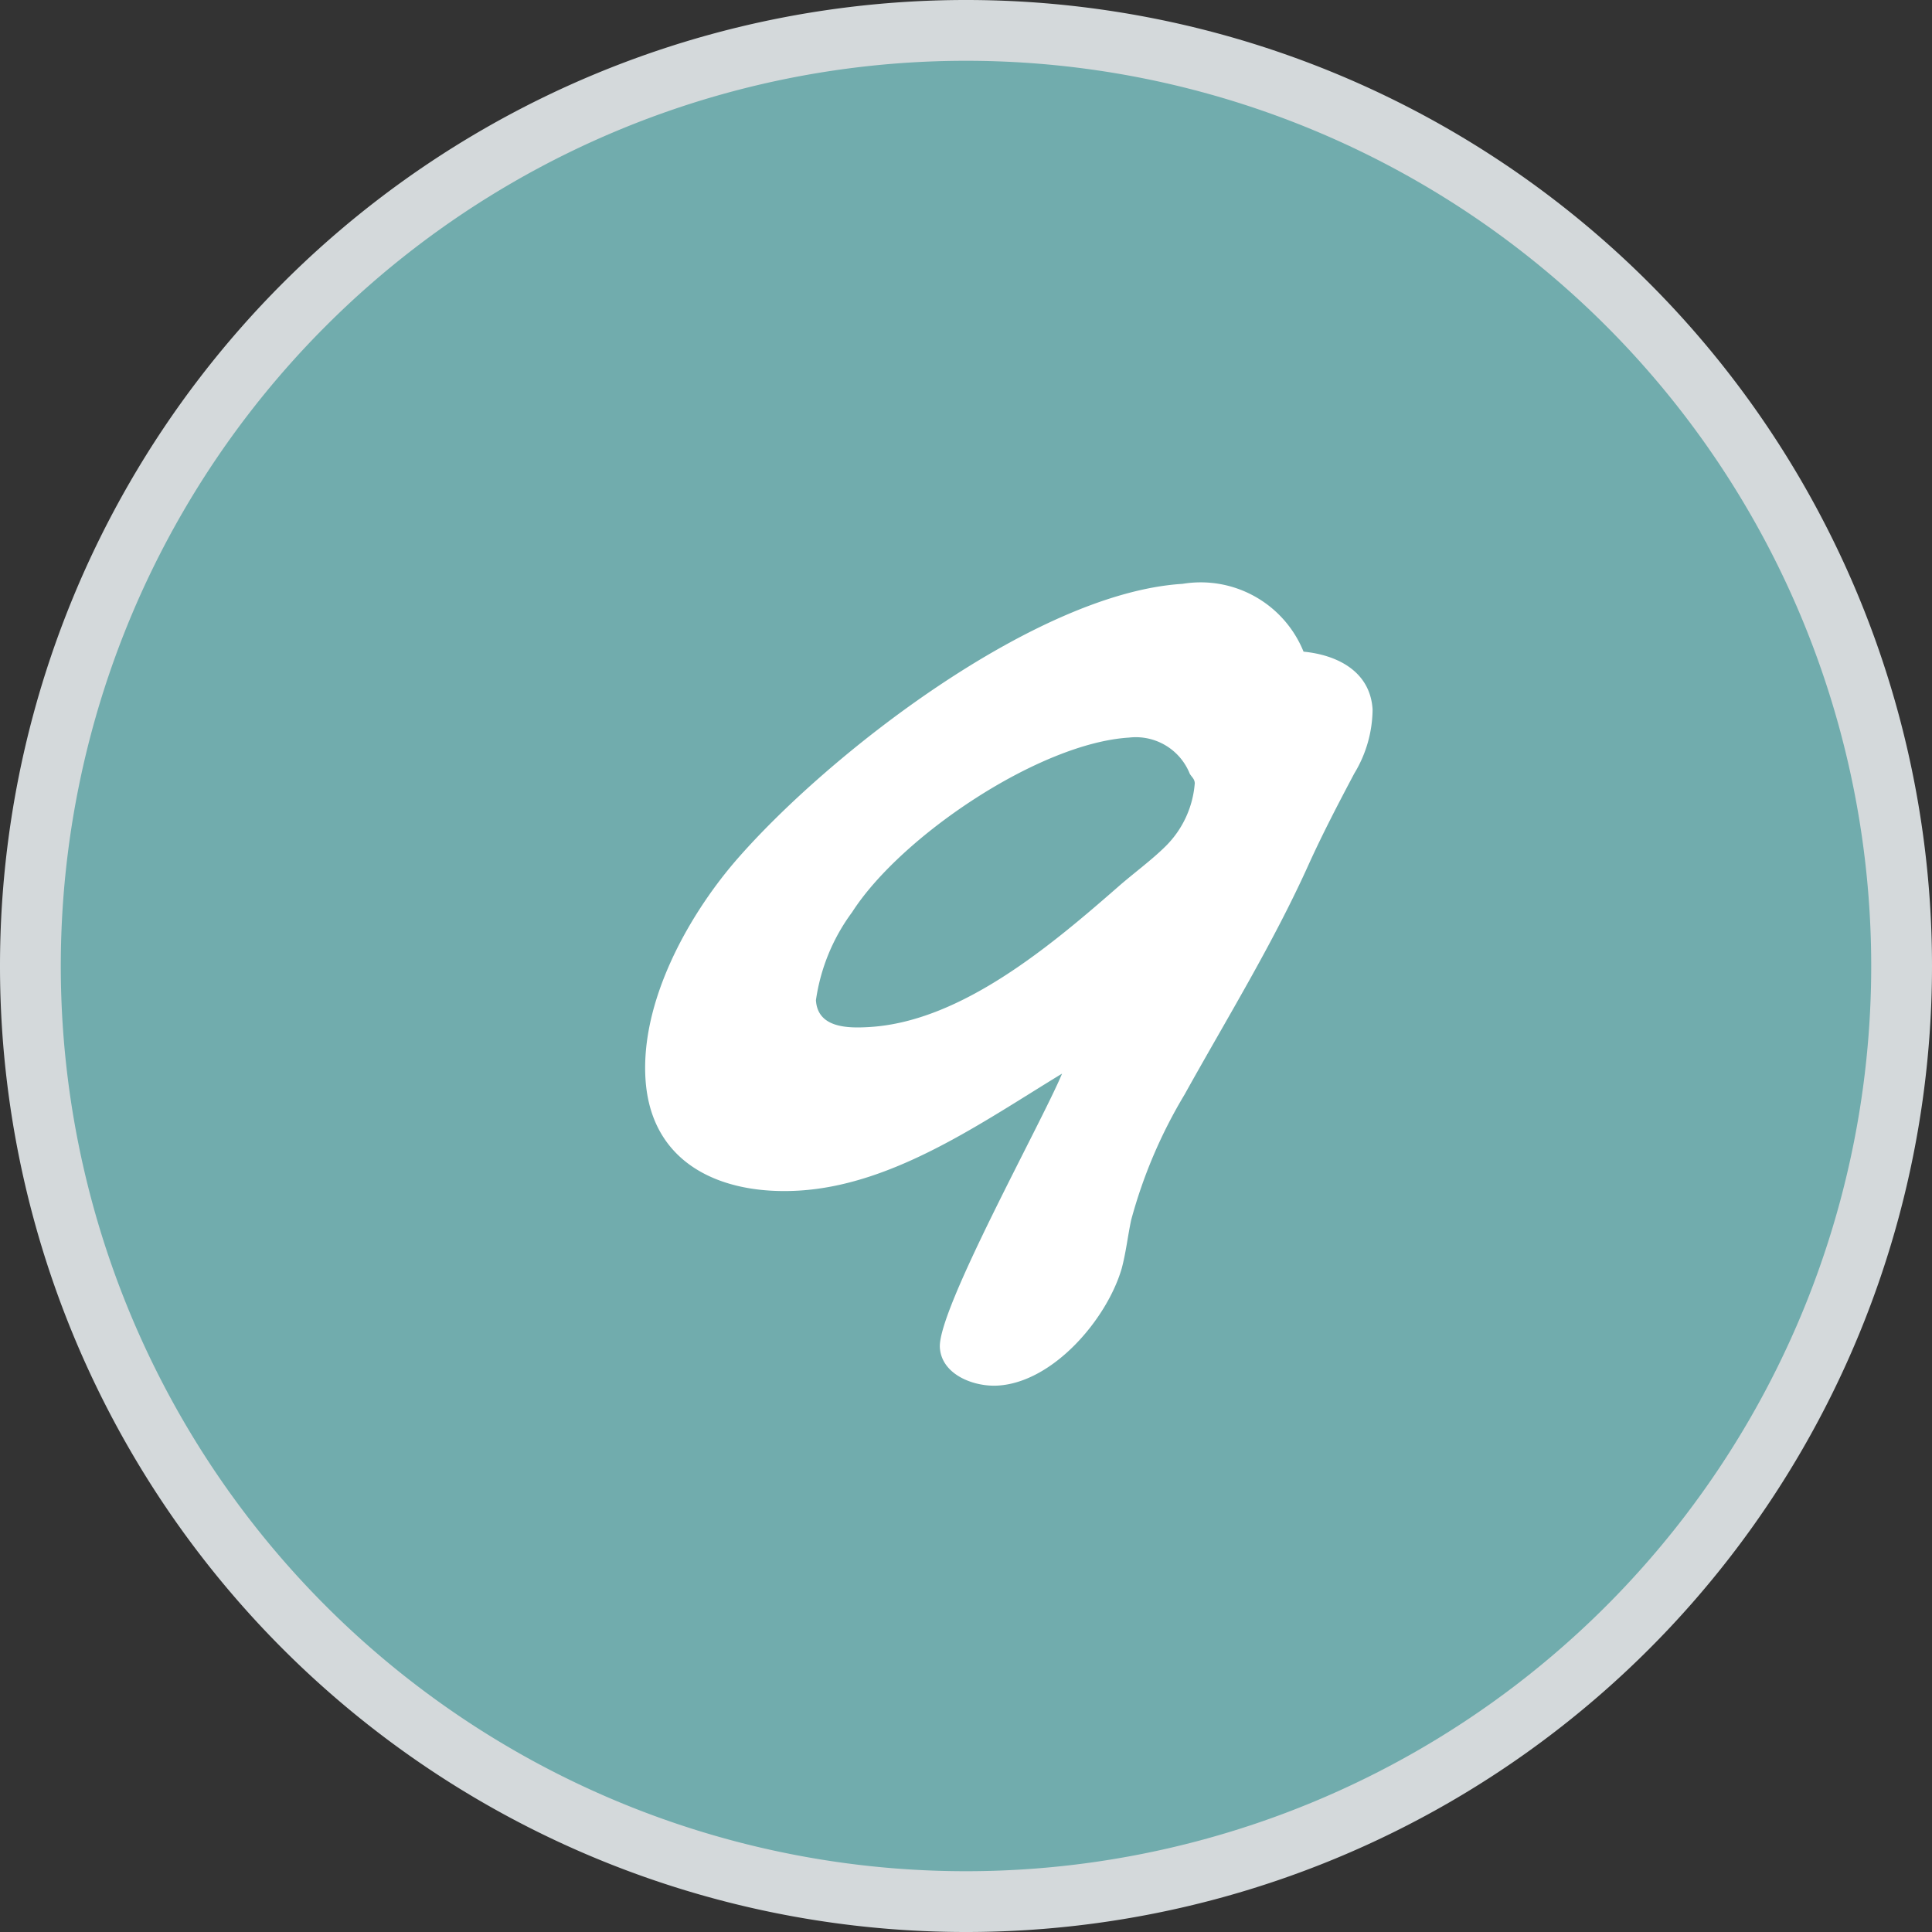
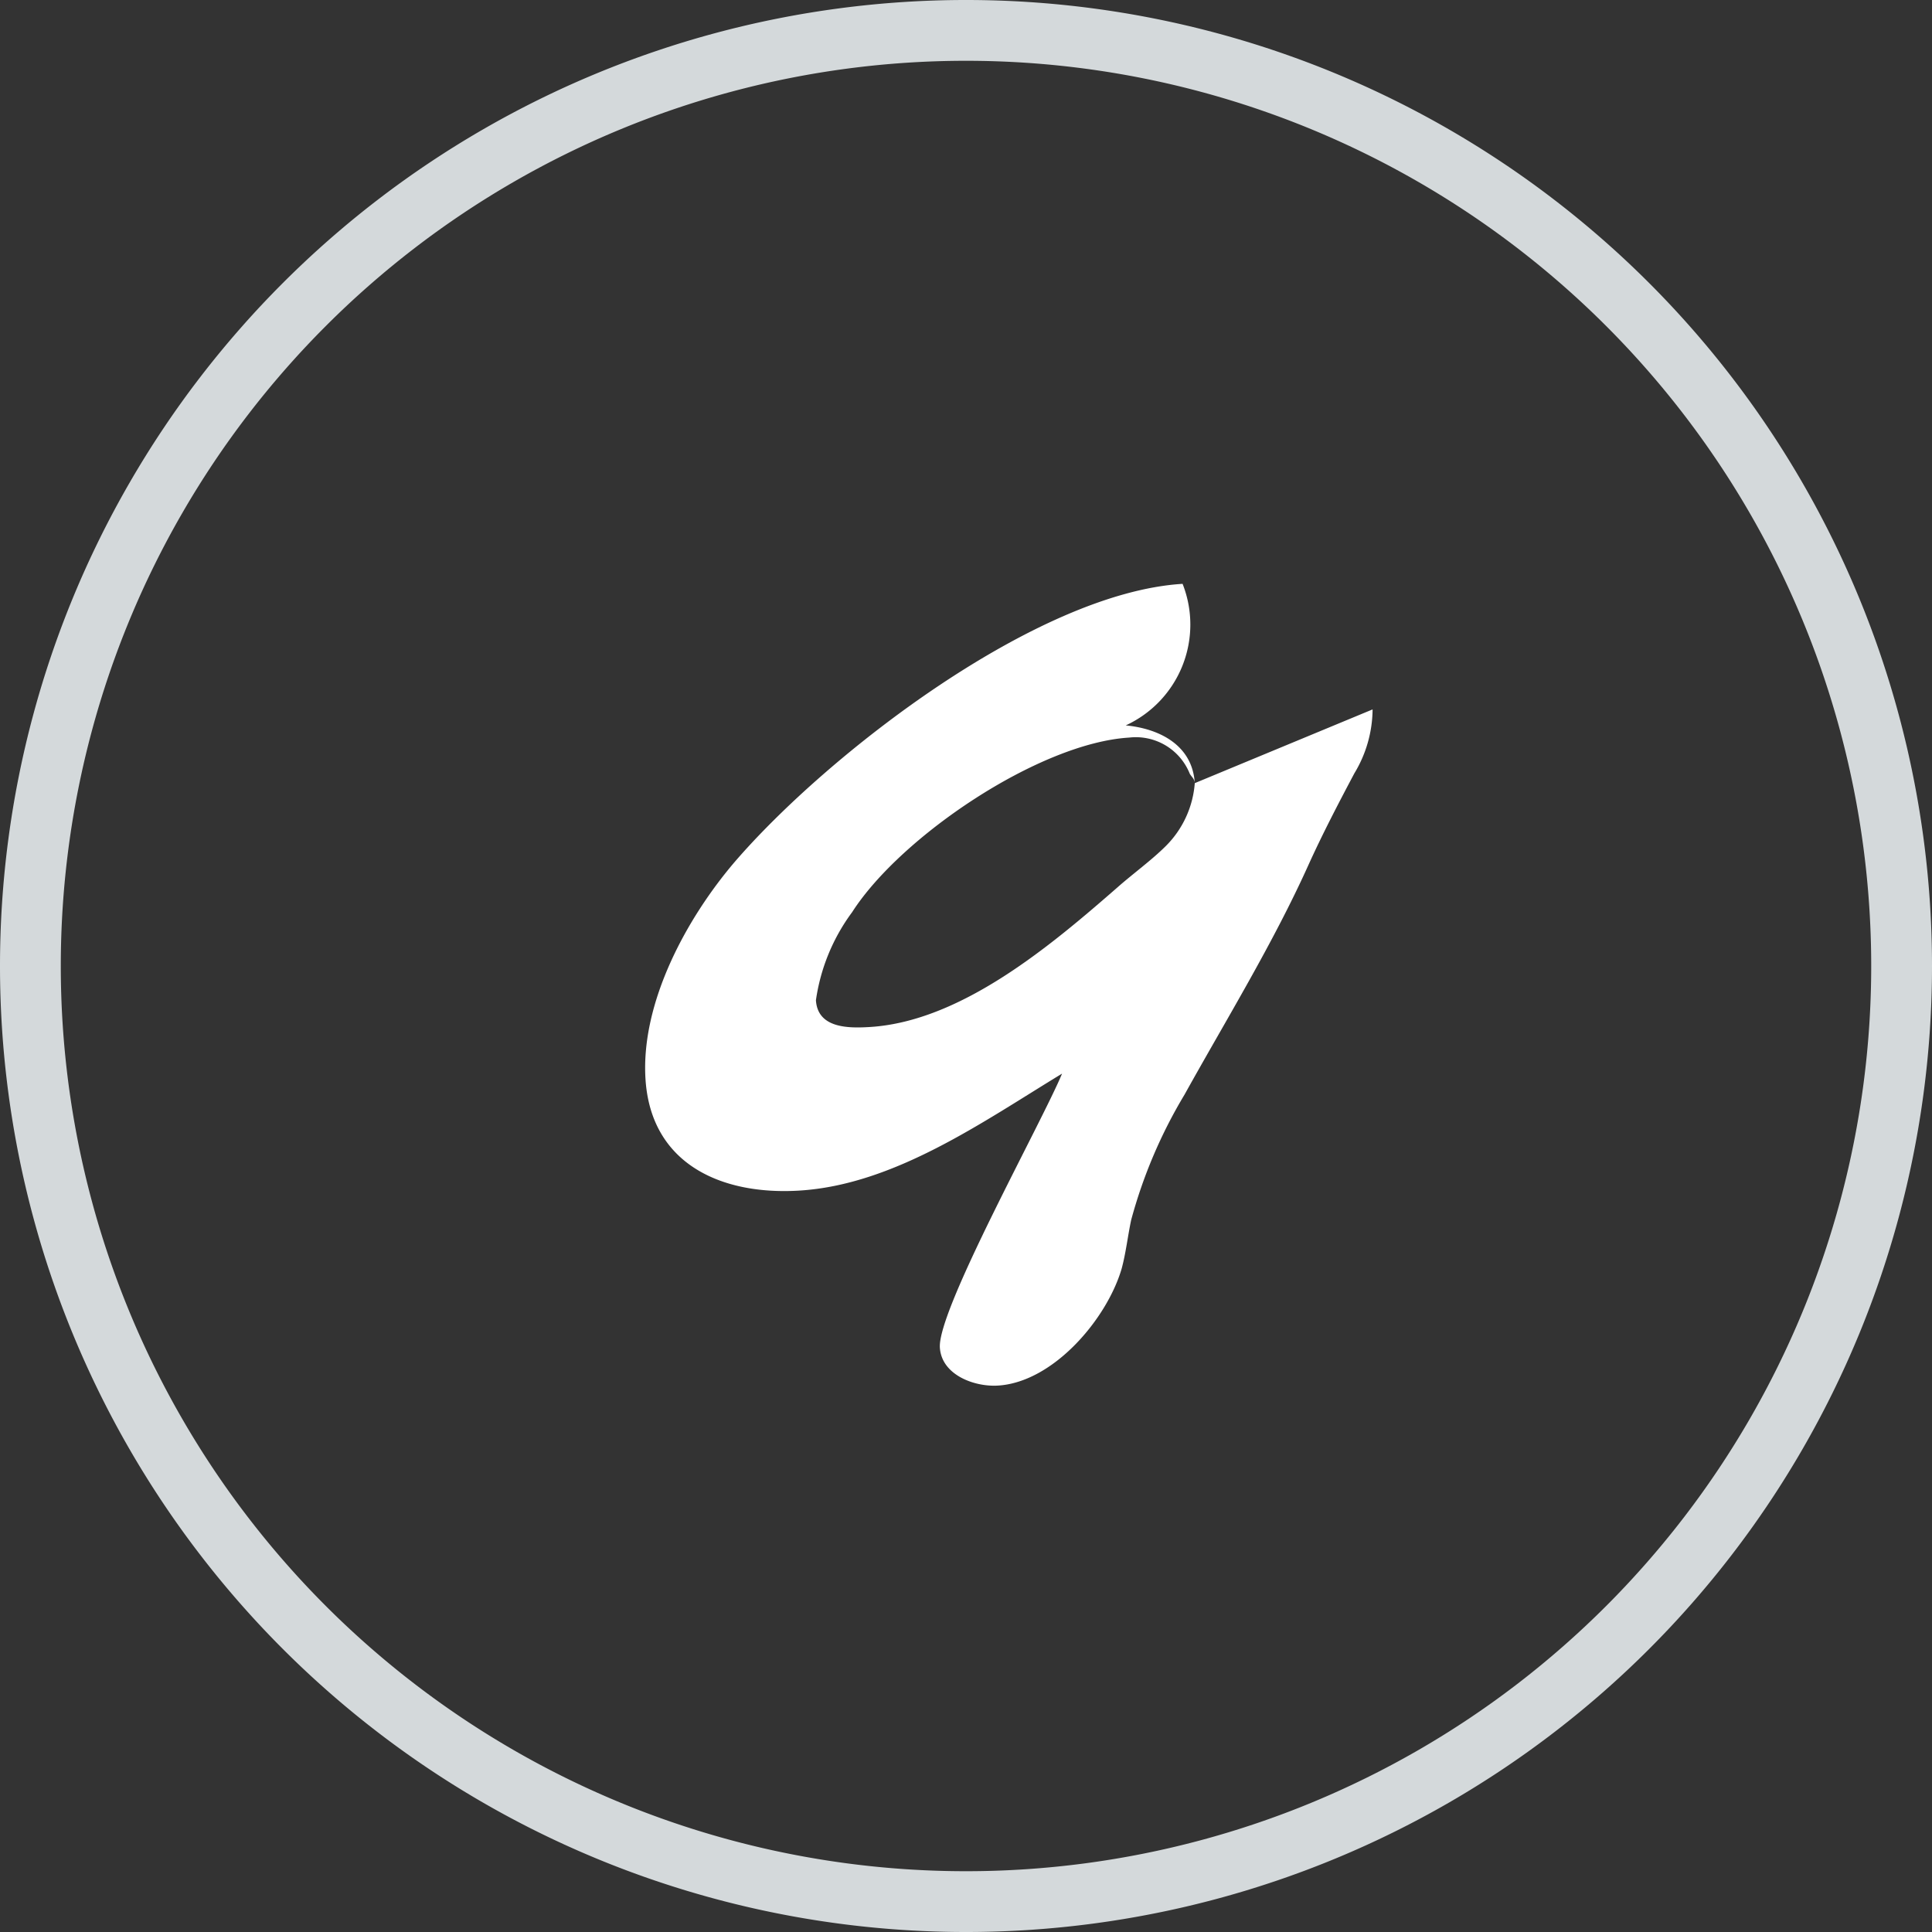
<svg xmlns="http://www.w3.org/2000/svg" width="63.56" height="63.56" viewBox="0 0 63.56 63.56">
  <rect x="0" y="0" width="63.56" height="63.56" fill="#333333" stroke="none" />
  <g id="Groupe_75" data-name="Groupe 75" transform="translate(1 1)">
-     <path id="Tracé_90" data-name="Tracé 90" d="M14.895,29.79A30.78,30.78,0,0,0,45.675-.99a30.78,30.78,0,0,0-30.78-30.78A30.78,30.78,0,0,0-15.885-.99a30.78,30.78,0,0,0,30.78,30.78" transform="translate(15.885 31.77)" fill="#71acad" />
    <path id="Tracé_91" data-name="Tracé 91" d="M14.895,29.79A30.78,30.78,0,0,0,45.675-.99a30.78,30.78,0,0,0-30.78-30.78A30.78,30.78,0,0,0-15.885-.99,30.78,30.78,0,0,0,14.895,29.79Z" transform="translate(15.885 31.77)" fill="none" stroke="#d4d9db" stroke-width="2" />
-     <path id="Tracé_97" data-name="Tracé 97" d="M18.631,6.569a3.267,3.267,0,0,1-1.075,2.005c-.494.436-1.134.843-1.657,1.25-2.3,1.773-5.406,4.1-8.429,4.1-.7,0-1.715-.058-1.715-.988a6.379,6.379,0,0,1,1.366-2.819C8.865,7.731,13.6,4.941,16.567,4.941a1.911,1.911,0,0,1,1.918,1.308C18.543,6.365,18.631,6.423,18.631,6.569Zm5.987-2.064c0-1.25-1.046-1.86-2.151-2.035A3.65,3.65,0,0,0,18.631,0c-4.825,0-12,4.883-15.259,8.225C1.686,9.969,0,12.643,0,15.172c0,2.819,2.267,3.982,4.825,3.982,3.139,0,6.162-1.889,8.865-3.313-.785,1.6-4.563,7.5-4.563,8.749,0,.9,1.046,1.366,1.831,1.366,1.831,0,3.72-1.976,4.3-3.6.174-.523.262-1.046.407-1.57a16.194,16.194,0,0,1,2.005-4.011c1.54-2.412,3.2-4.767,4.534-7.3.523-.988,1.1-1.947,1.686-2.906A4.113,4.113,0,0,0,24.618,4.505Z" transform="translate(19.309 19.345) rotate(-3.5)" fill="#fff" />
+     <path id="Tracé_97" data-name="Tracé 97" d="M18.631,6.569a3.267,3.267,0,0,1-1.075,2.005c-.494.436-1.134.843-1.657,1.25-2.3,1.773-5.406,4.1-8.429,4.1-.7,0-1.715-.058-1.715-.988a6.379,6.379,0,0,1,1.366-2.819C8.865,7.731,13.6,4.941,16.567,4.941a1.911,1.911,0,0,1,1.918,1.308C18.543,6.365,18.631,6.423,18.631,6.569Zc0-1.25-1.046-1.86-2.151-2.035A3.65,3.65,0,0,0,18.631,0c-4.825,0-12,4.883-15.259,8.225C1.686,9.969,0,12.643,0,15.172c0,2.819,2.267,3.982,4.825,3.982,3.139,0,6.162-1.889,8.865-3.313-.785,1.6-4.563,7.5-4.563,8.749,0,.9,1.046,1.366,1.831,1.366,1.831,0,3.72-1.976,4.3-3.6.174-.523.262-1.046.407-1.57a16.194,16.194,0,0,1,2.005-4.011c1.54-2.412,3.2-4.767,4.534-7.3.523-.988,1.1-1.947,1.686-2.906A4.113,4.113,0,0,0,24.618,4.505Z" transform="translate(19.309 19.345) rotate(-3.5)" fill="#fff" />
  </g>
</svg>